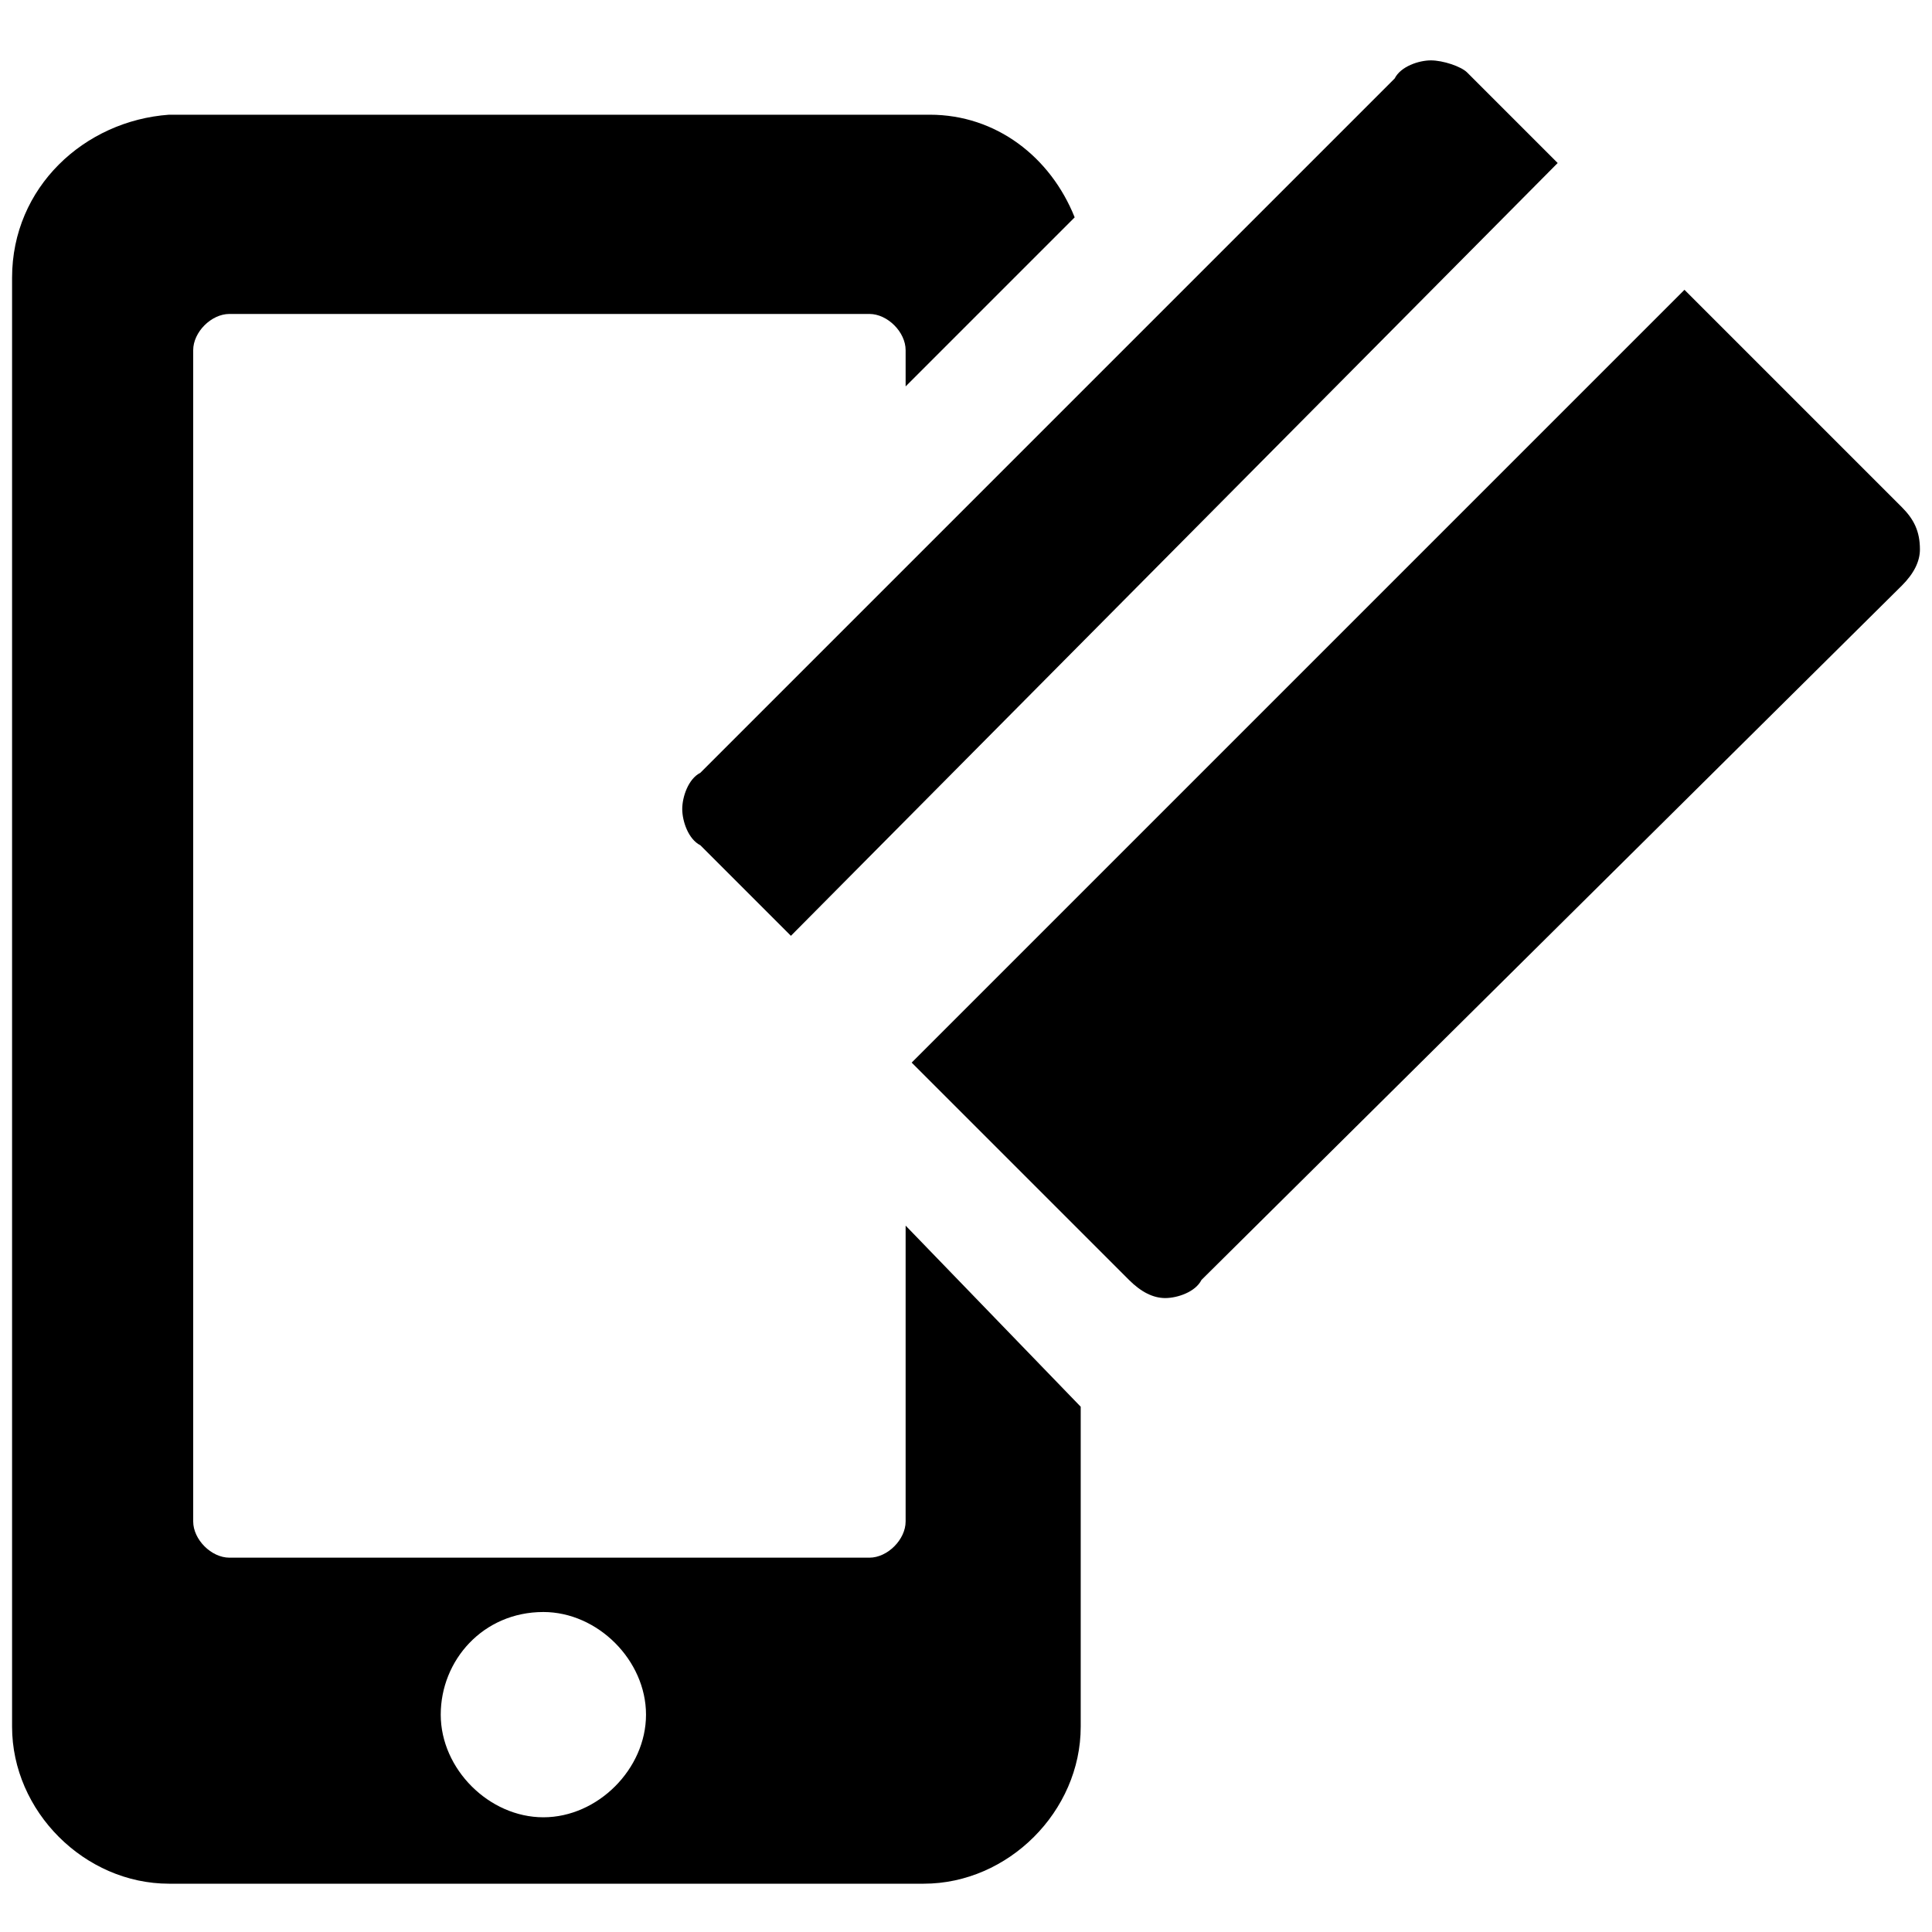
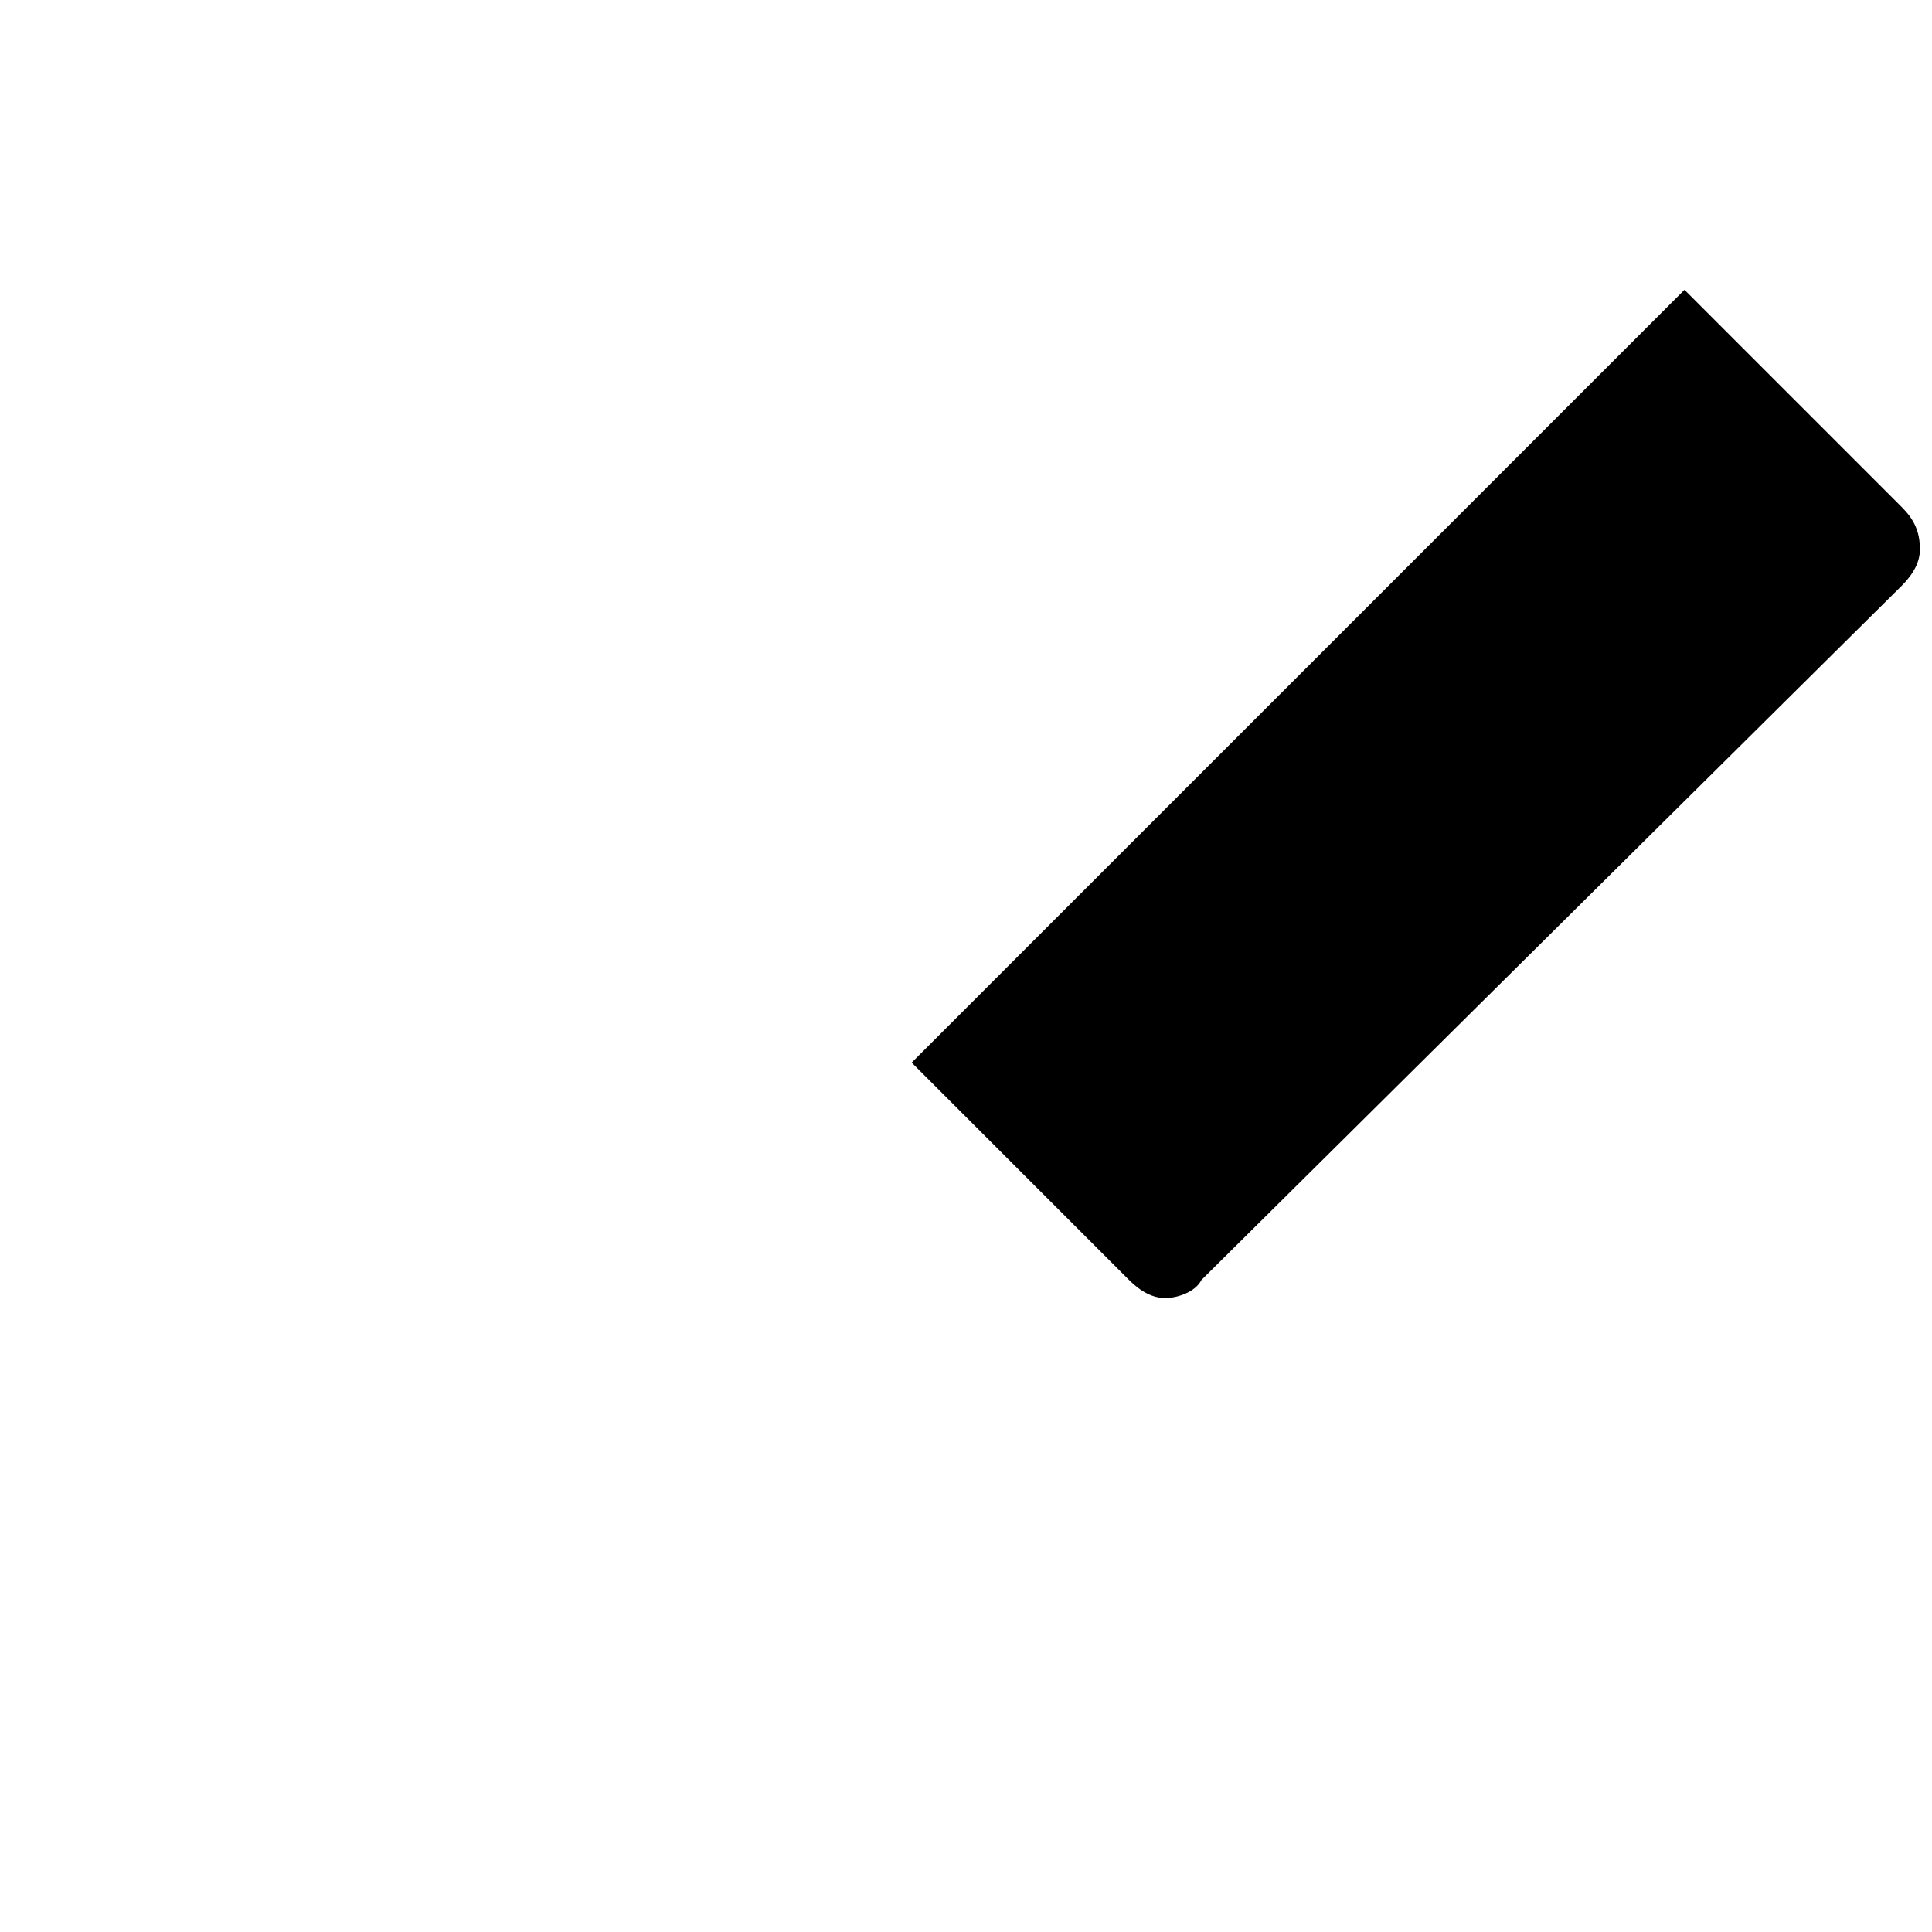
<svg xmlns="http://www.w3.org/2000/svg" version="1.1" id="Layer_1" x="0px" y="0px" width="32px" height="32px" viewBox="0 0 32 32" style="enable-background:new 0 0 32 32;" xml:space="preserve">
  <g>
-     <path d="M15,25.2c0,0.3-0.3,0.6-0.6,0.6H3.8c-0.3,0-0.6-0.3-0.6-0.6V5.8c0-0.3,0.3-0.6,0.6-0.6h10.6c0.3,0,0.6,0.3,0.6,0.6v0.6   l2.8-2.8c-0.4-1-1.3-1.7-2.4-1.7H2.8C1.4,2,0.2,3.1,0.2,4.6v24c0,1.4,1.2,2.6,2.6,2.6h12.5c1.4,0,2.6-1.2,2.6-2.6v-5.3l-2.9-3V25.2   z M14.1,29.8 M10.7,28.4c0,0.9-0.8,1.7-1.7,1.7c-0.9,0-1.7-0.8-1.7-1.7S8,26.7,9,26.7C9.9,26.7,10.7,27.5,10.7,28.4z" />
    <g>
-       <path d="M11.3,13.4c0,0.2,0.1,0.5,0.3,0.6l1.5,1.5L25.8,2.7l-1.5-1.5C24.2,1.1,23.9,1,23.7,1c-0.2,0-0.5,0.1-0.6,0.3L11.6,12.8    C11.4,12.9,11.3,13.2,11.3,13.4L11.3,13.4z M11.3,13.4" />
      <path d="M31.5,8.4l-3.6-3.6L15.1,17.6l3.6,3.6c0.2,0.2,0.4,0.3,0.6,0.3c0.2,0,0.5-0.1,0.6-0.3L31.5,9.7c0.2-0.2,0.3-0.4,0.3-0.6    C31.8,8.8,31.7,8.6,31.5,8.4L31.5,8.4z M31.5,8.4" />
    </g>
  </g>
</svg>